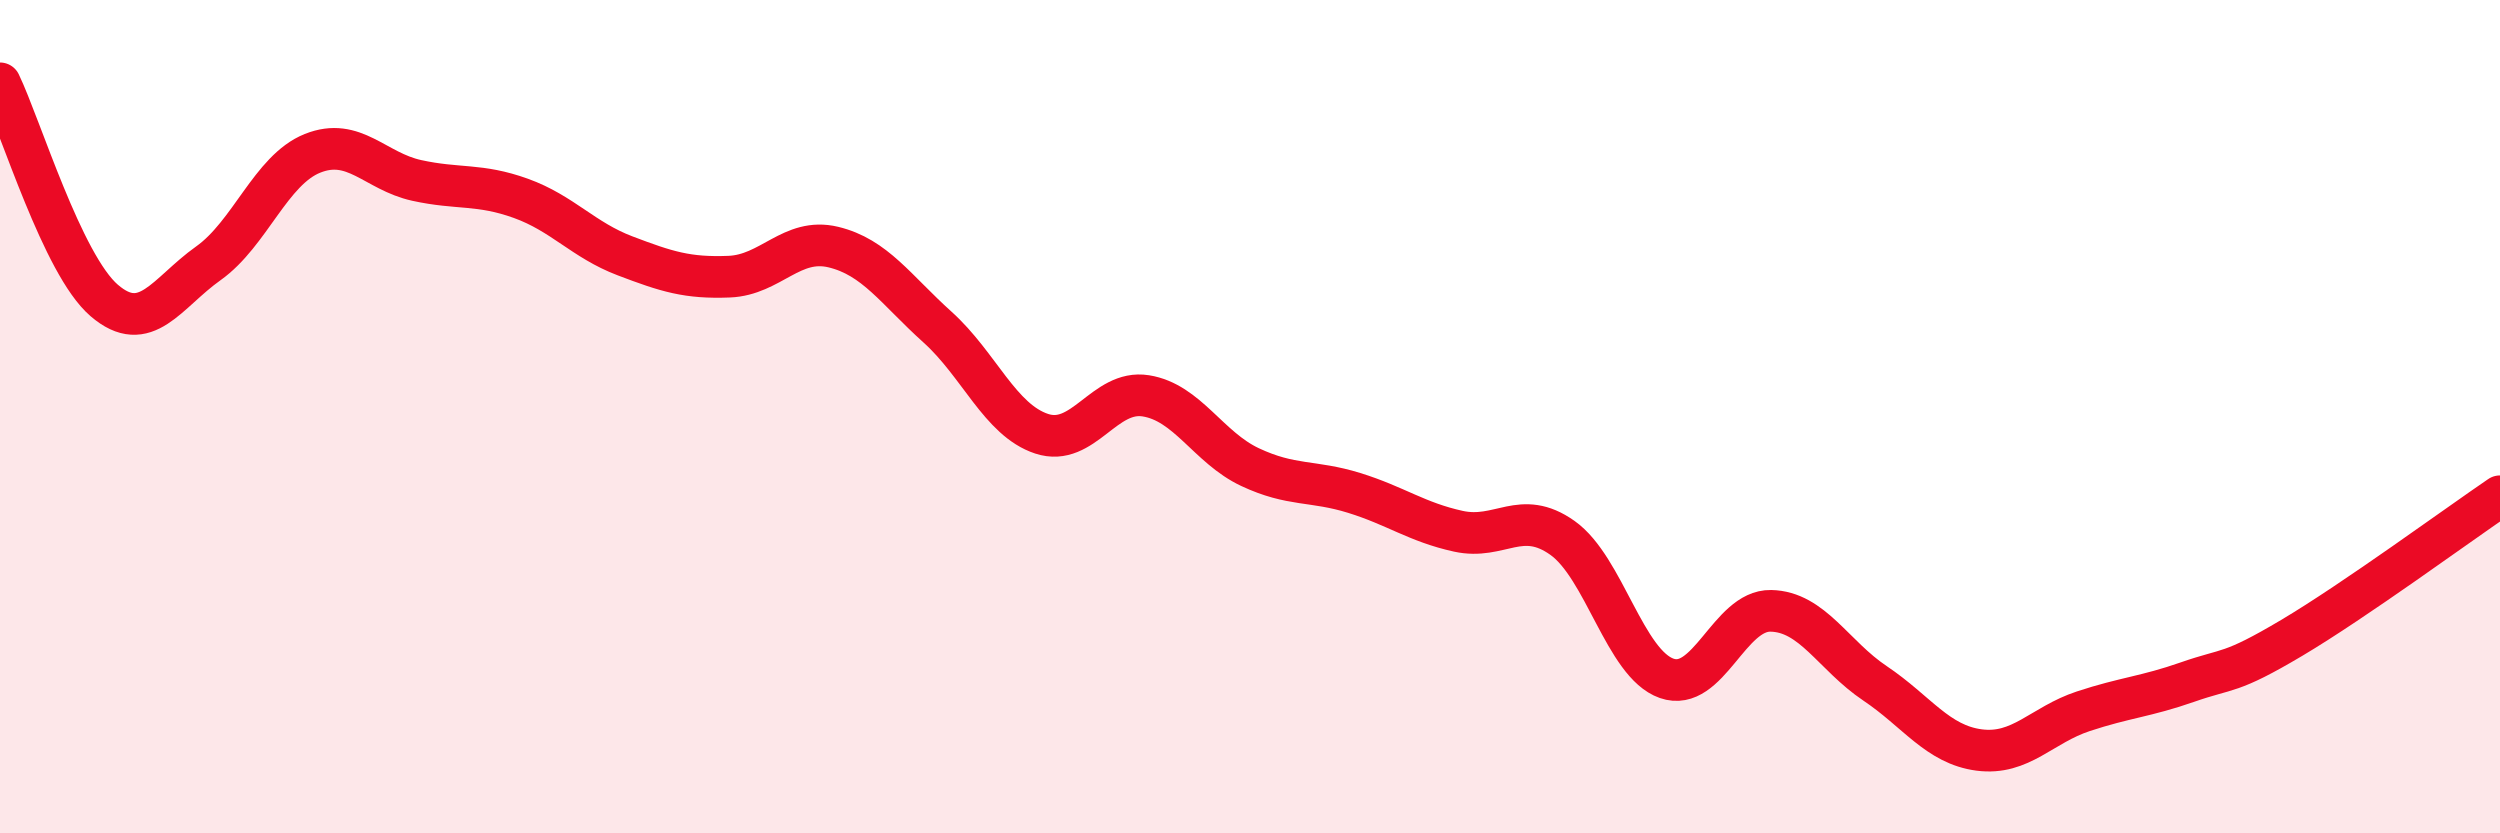
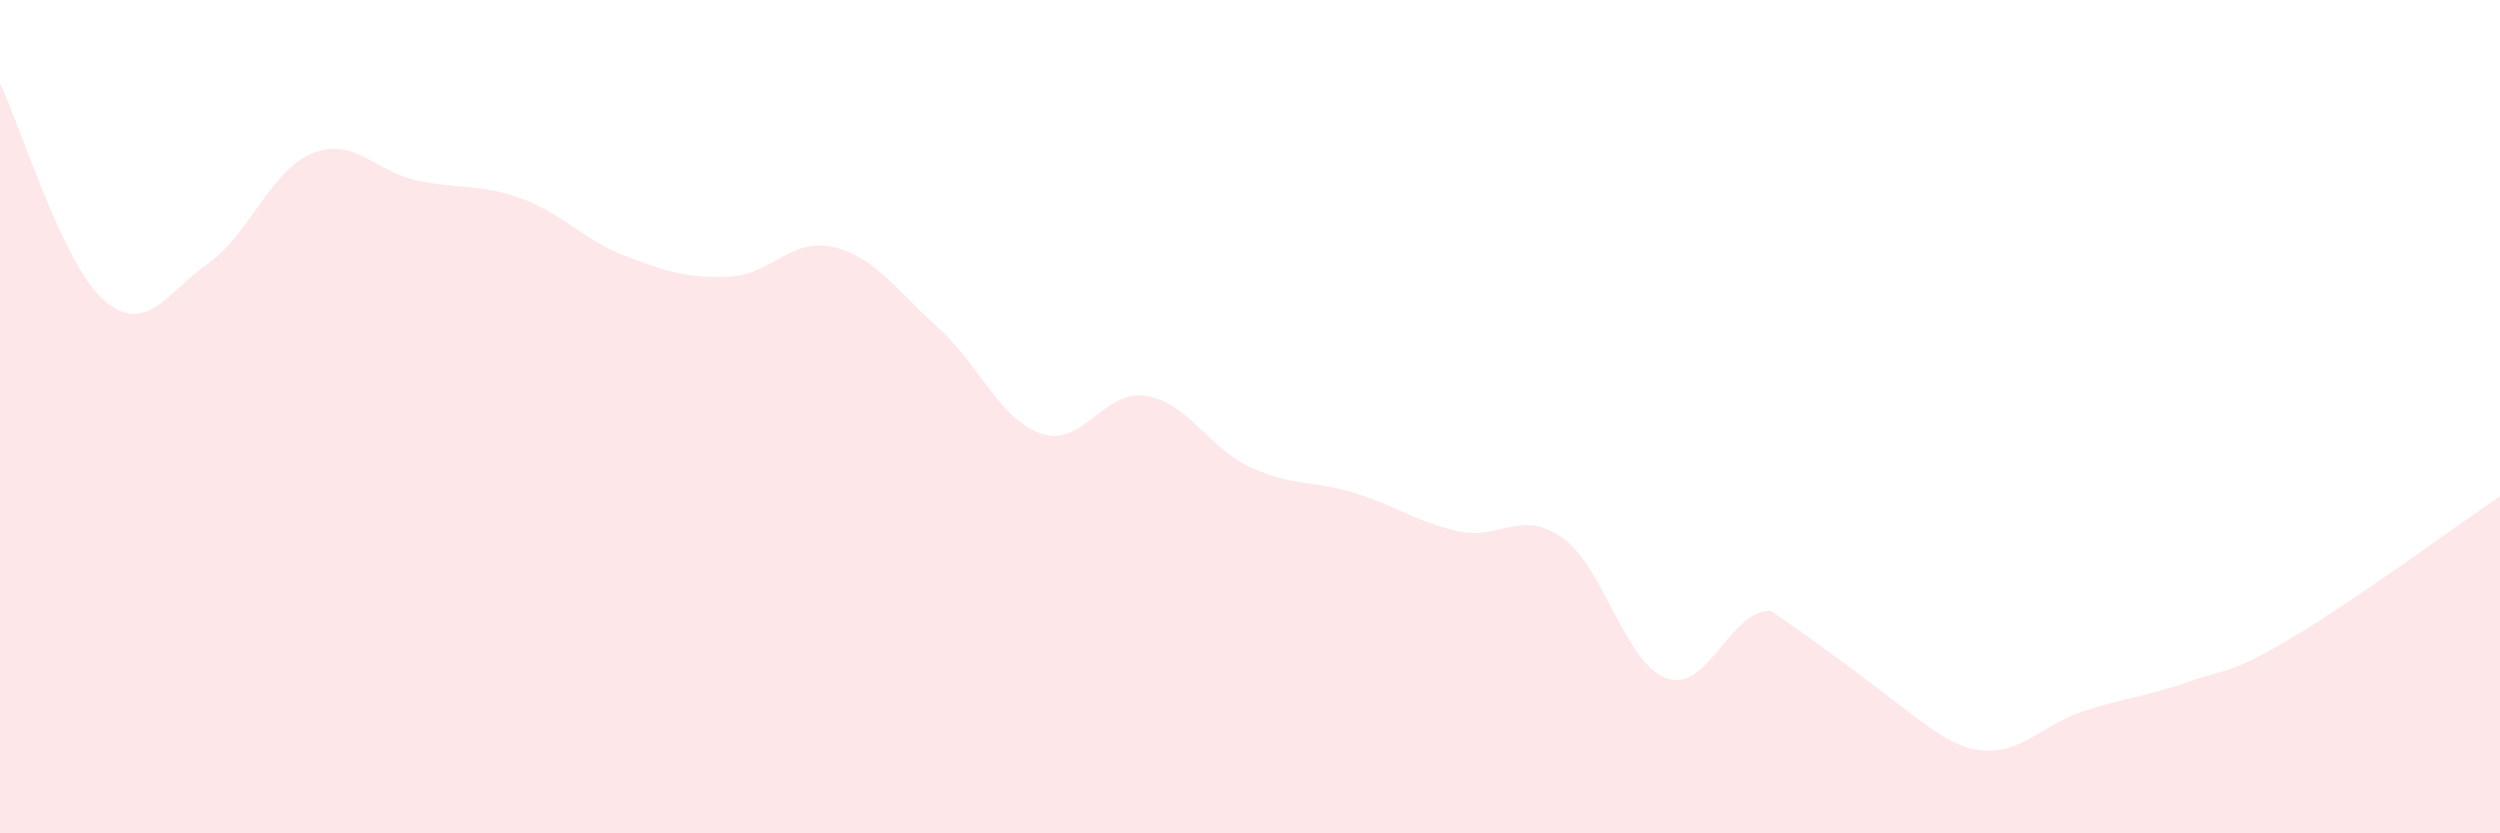
<svg xmlns="http://www.w3.org/2000/svg" width="60" height="20" viewBox="0 0 60 20">
-   <path d="M 0,2 C 0.5,3.04 1.5,6.35 2.5,7.21 C 3.5,8.07 4,7.03 5,6.32 C 6,5.61 6.5,4.08 7.5,3.68 C 8.5,3.28 9,4.11 10,4.33 C 11,4.55 11.5,4.4 12.5,4.76 C 13.5,5.12 14,5.76 15,6.14 C 16,6.52 16.5,6.68 17.5,6.64 C 18.5,6.6 19,5.69 20,5.93 C 21,6.17 21.5,6.95 22.5,7.85 C 23.5,8.75 24,10.08 25,10.41 C 26,10.74 26.5,9.34 27.5,9.5 C 28.5,9.66 29,10.74 30,11.21 C 31,11.68 31.5,11.52 32.5,11.83 C 33.5,12.14 34,12.53 35,12.75 C 36,12.97 36.5,12.2 37.5,12.91 C 38.5,13.62 39,15.93 40,16.28 C 41,16.63 41.5,14.64 42.5,14.66 C 43.5,14.68 44,15.73 45,16.4 C 46,17.07 46.5,17.87 47.5,18 C 48.5,18.13 49,17.4 50,17.07 C 51,16.74 51.5,16.72 52.5,16.37 C 53.5,16.02 53.5,16.2 55,15.31 C 56.5,14.42 59,12.59 60,11.91L60 20L0 20Z" fill="#EB0A25" opacity="0.1" stroke-linecap="round" stroke-linejoin="round" />
-   <path d="M 0,2 C 0.5,3.04 1.5,6.35 2.5,7.21 C 3.5,8.07 4,7.03 5,6.32 C 6,5.61 6.5,4.08 7.5,3.68 C 8.5,3.28 9,4.11 10,4.33 C 11,4.55 11.5,4.4 12.5,4.76 C 13.5,5.12 14,5.76 15,6.14 C 16,6.52 16.5,6.68 17.5,6.64 C 18.5,6.6 19,5.69 20,5.93 C 21,6.17 21.5,6.95 22.5,7.85 C 23.5,8.75 24,10.08 25,10.41 C 26,10.74 26.5,9.34 27.5,9.5 C 28.5,9.66 29,10.74 30,11.21 C 31,11.68 31.5,11.52 32.5,11.83 C 33.5,12.14 34,12.53 35,12.75 C 36,12.97 36.5,12.2 37.5,12.91 C 38.5,13.62 39,15.93 40,16.28 C 41,16.63 41.5,14.64 42.5,14.66 C 43.5,14.68 44,15.73 45,16.4 C 46,17.07 46.5,17.87 47.5,18 C 48.5,18.13 49,17.4 50,17.07 C 51,16.74 51.5,16.72 52.5,16.37 C 53.5,16.02 53.5,16.2 55,15.31 C 56.5,14.42 59,12.59 60,11.91" stroke="#EB0A25" stroke-width="1" fill="none" stroke-linecap="round" stroke-linejoin="round" />
+   <path d="M 0,2 C 0.5,3.04 1.5,6.35 2.5,7.21 C 3.5,8.07 4,7.03 5,6.32 C 6,5.61 6.5,4.08 7.5,3.68 C 8.5,3.28 9,4.11 10,4.33 C 11,4.55 11.5,4.4 12.5,4.76 C 13.5,5.12 14,5.76 15,6.14 C 16,6.52 16.5,6.68 17.5,6.64 C 18.5,6.6 19,5.69 20,5.93 C 21,6.17 21.5,6.95 22.5,7.85 C 23.5,8.75 24,10.08 25,10.41 C 26,10.74 26.5,9.34 27.5,9.5 C 28.5,9.66 29,10.74 30,11.21 C 31,11.68 31.5,11.52 32.5,11.83 C 33.5,12.14 34,12.53 35,12.75 C 36,12.97 36.5,12.2 37.5,12.91 C 38.5,13.62 39,15.93 40,16.28 C 41,16.63 41.5,14.64 42.5,14.66 C 46,17.07 46.5,17.87 47.5,18 C 48.5,18.13 49,17.4 50,17.07 C 51,16.74 51.5,16.72 52.5,16.37 C 53.5,16.02 53.5,16.2 55,15.31 C 56.5,14.42 59,12.59 60,11.91L60 20L0 20Z" fill="#EB0A25" opacity="0.1" stroke-linecap="round" stroke-linejoin="round" />
</svg>